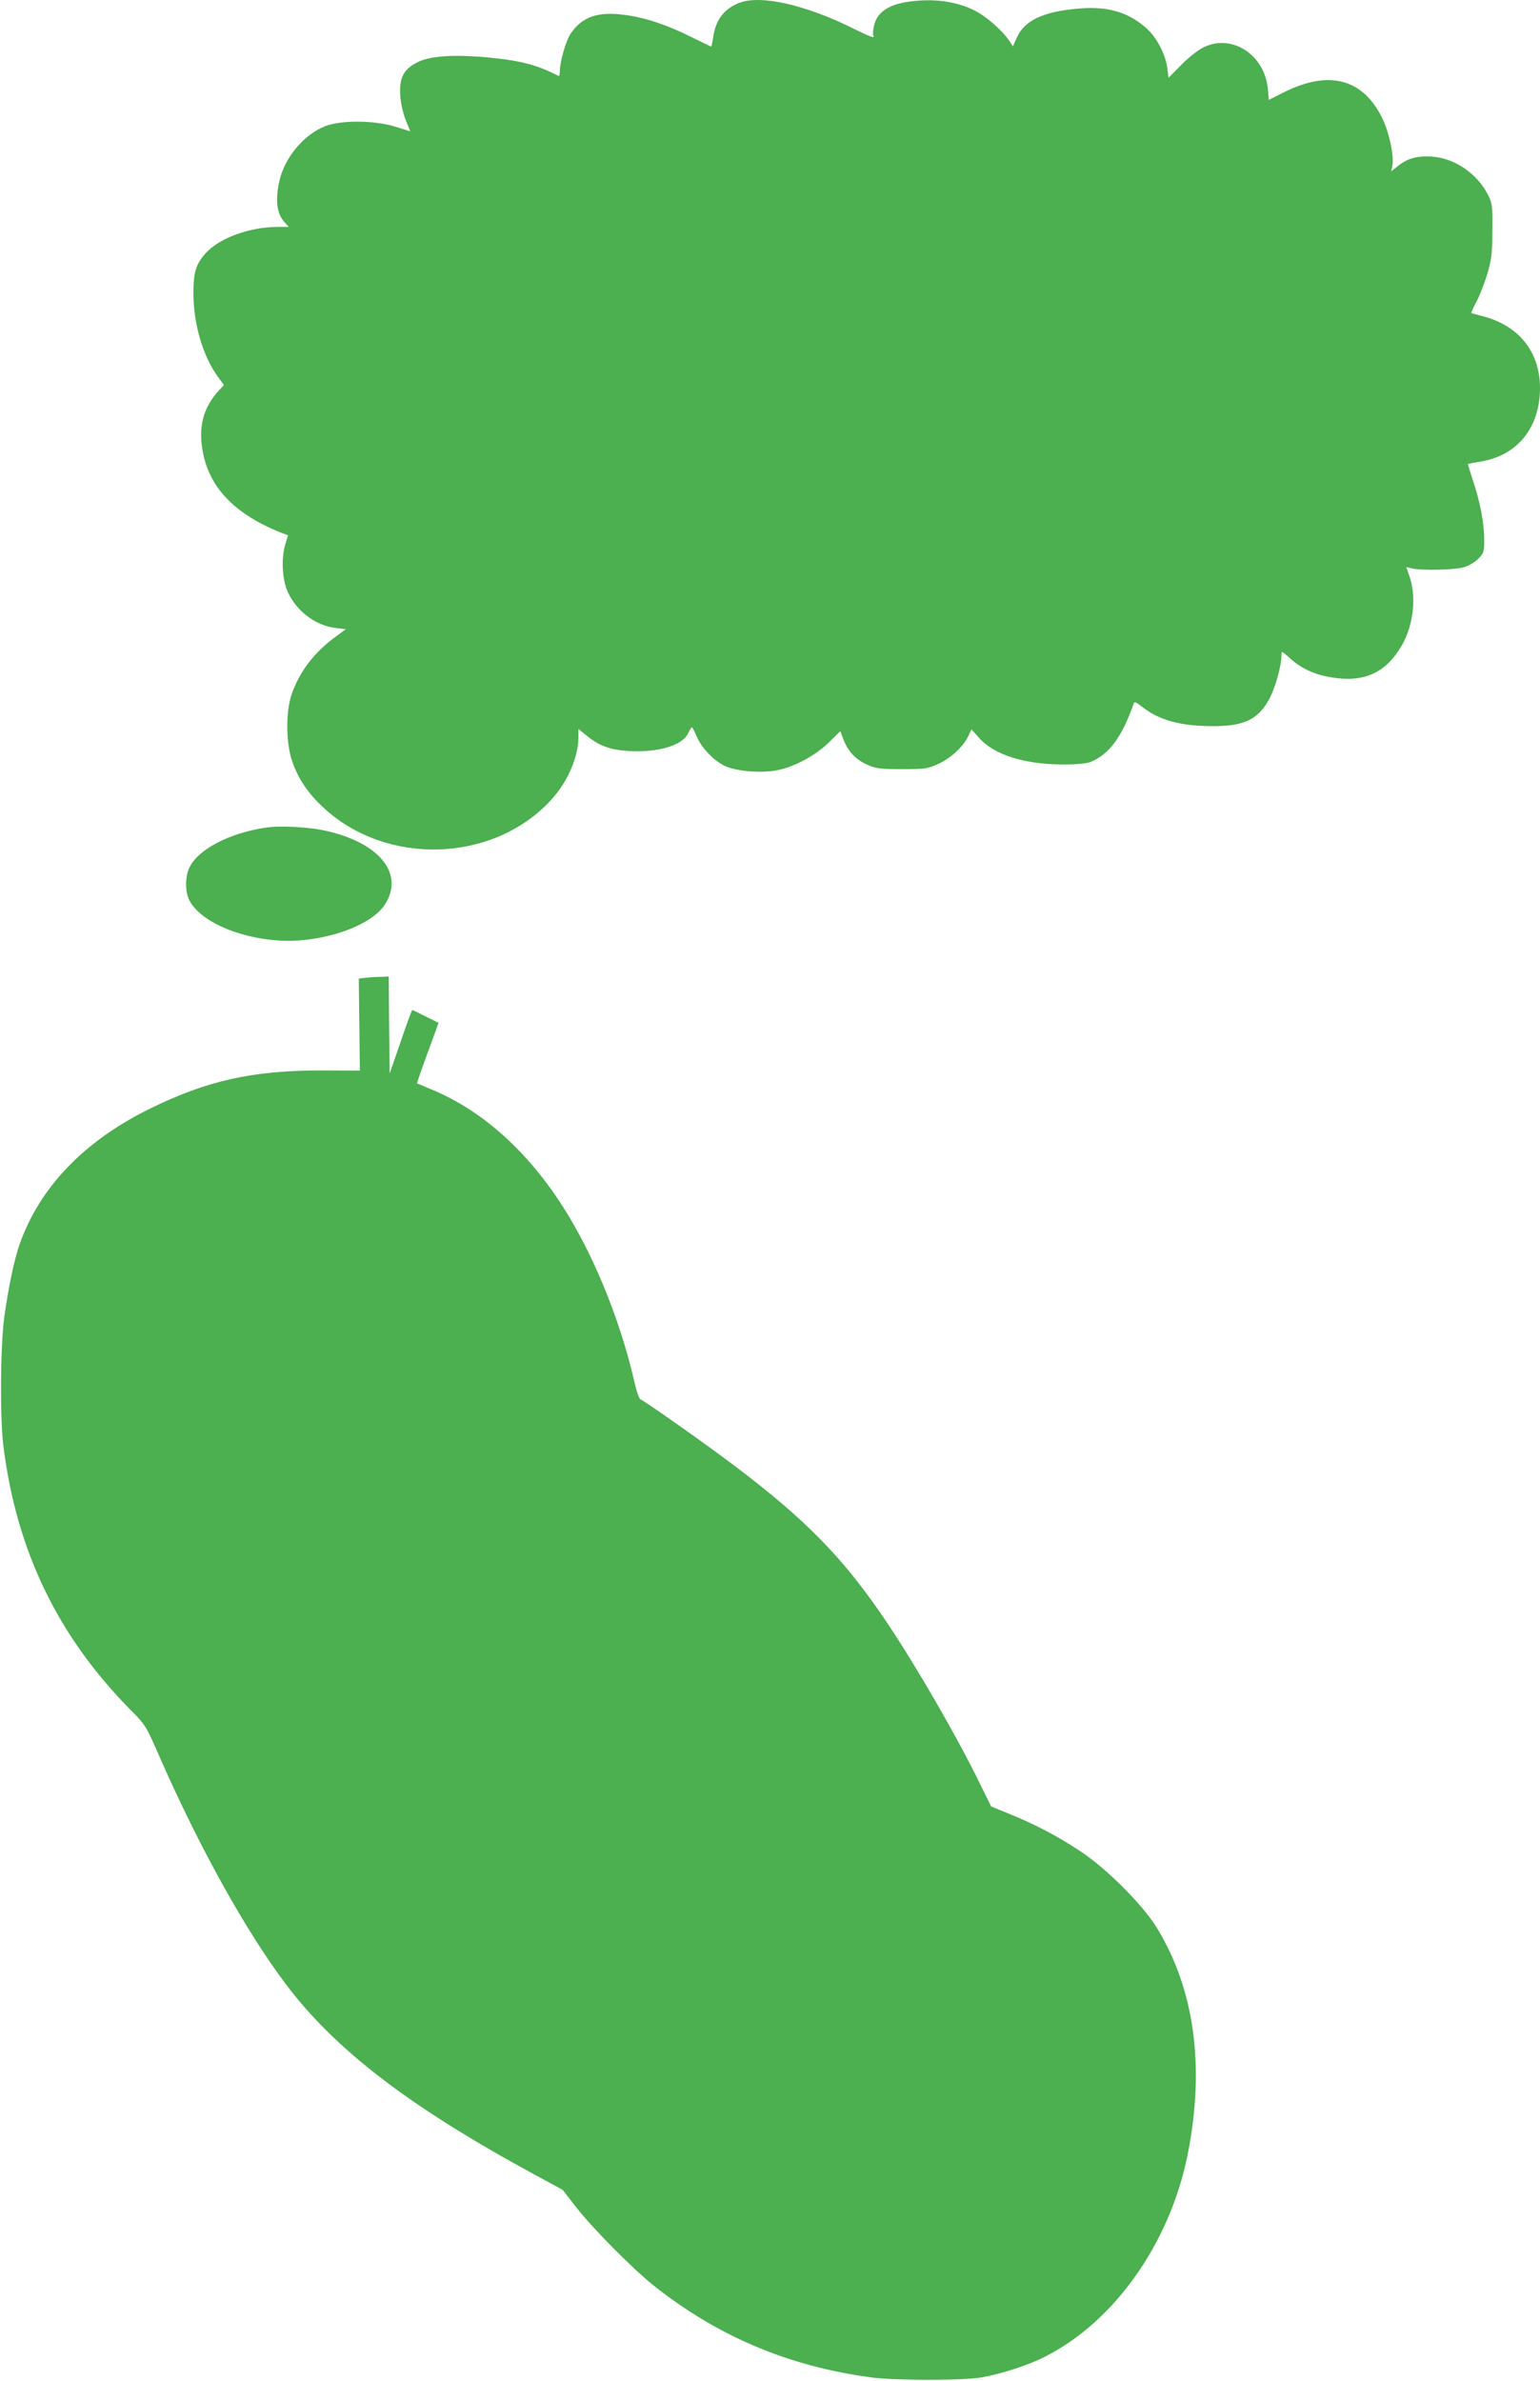
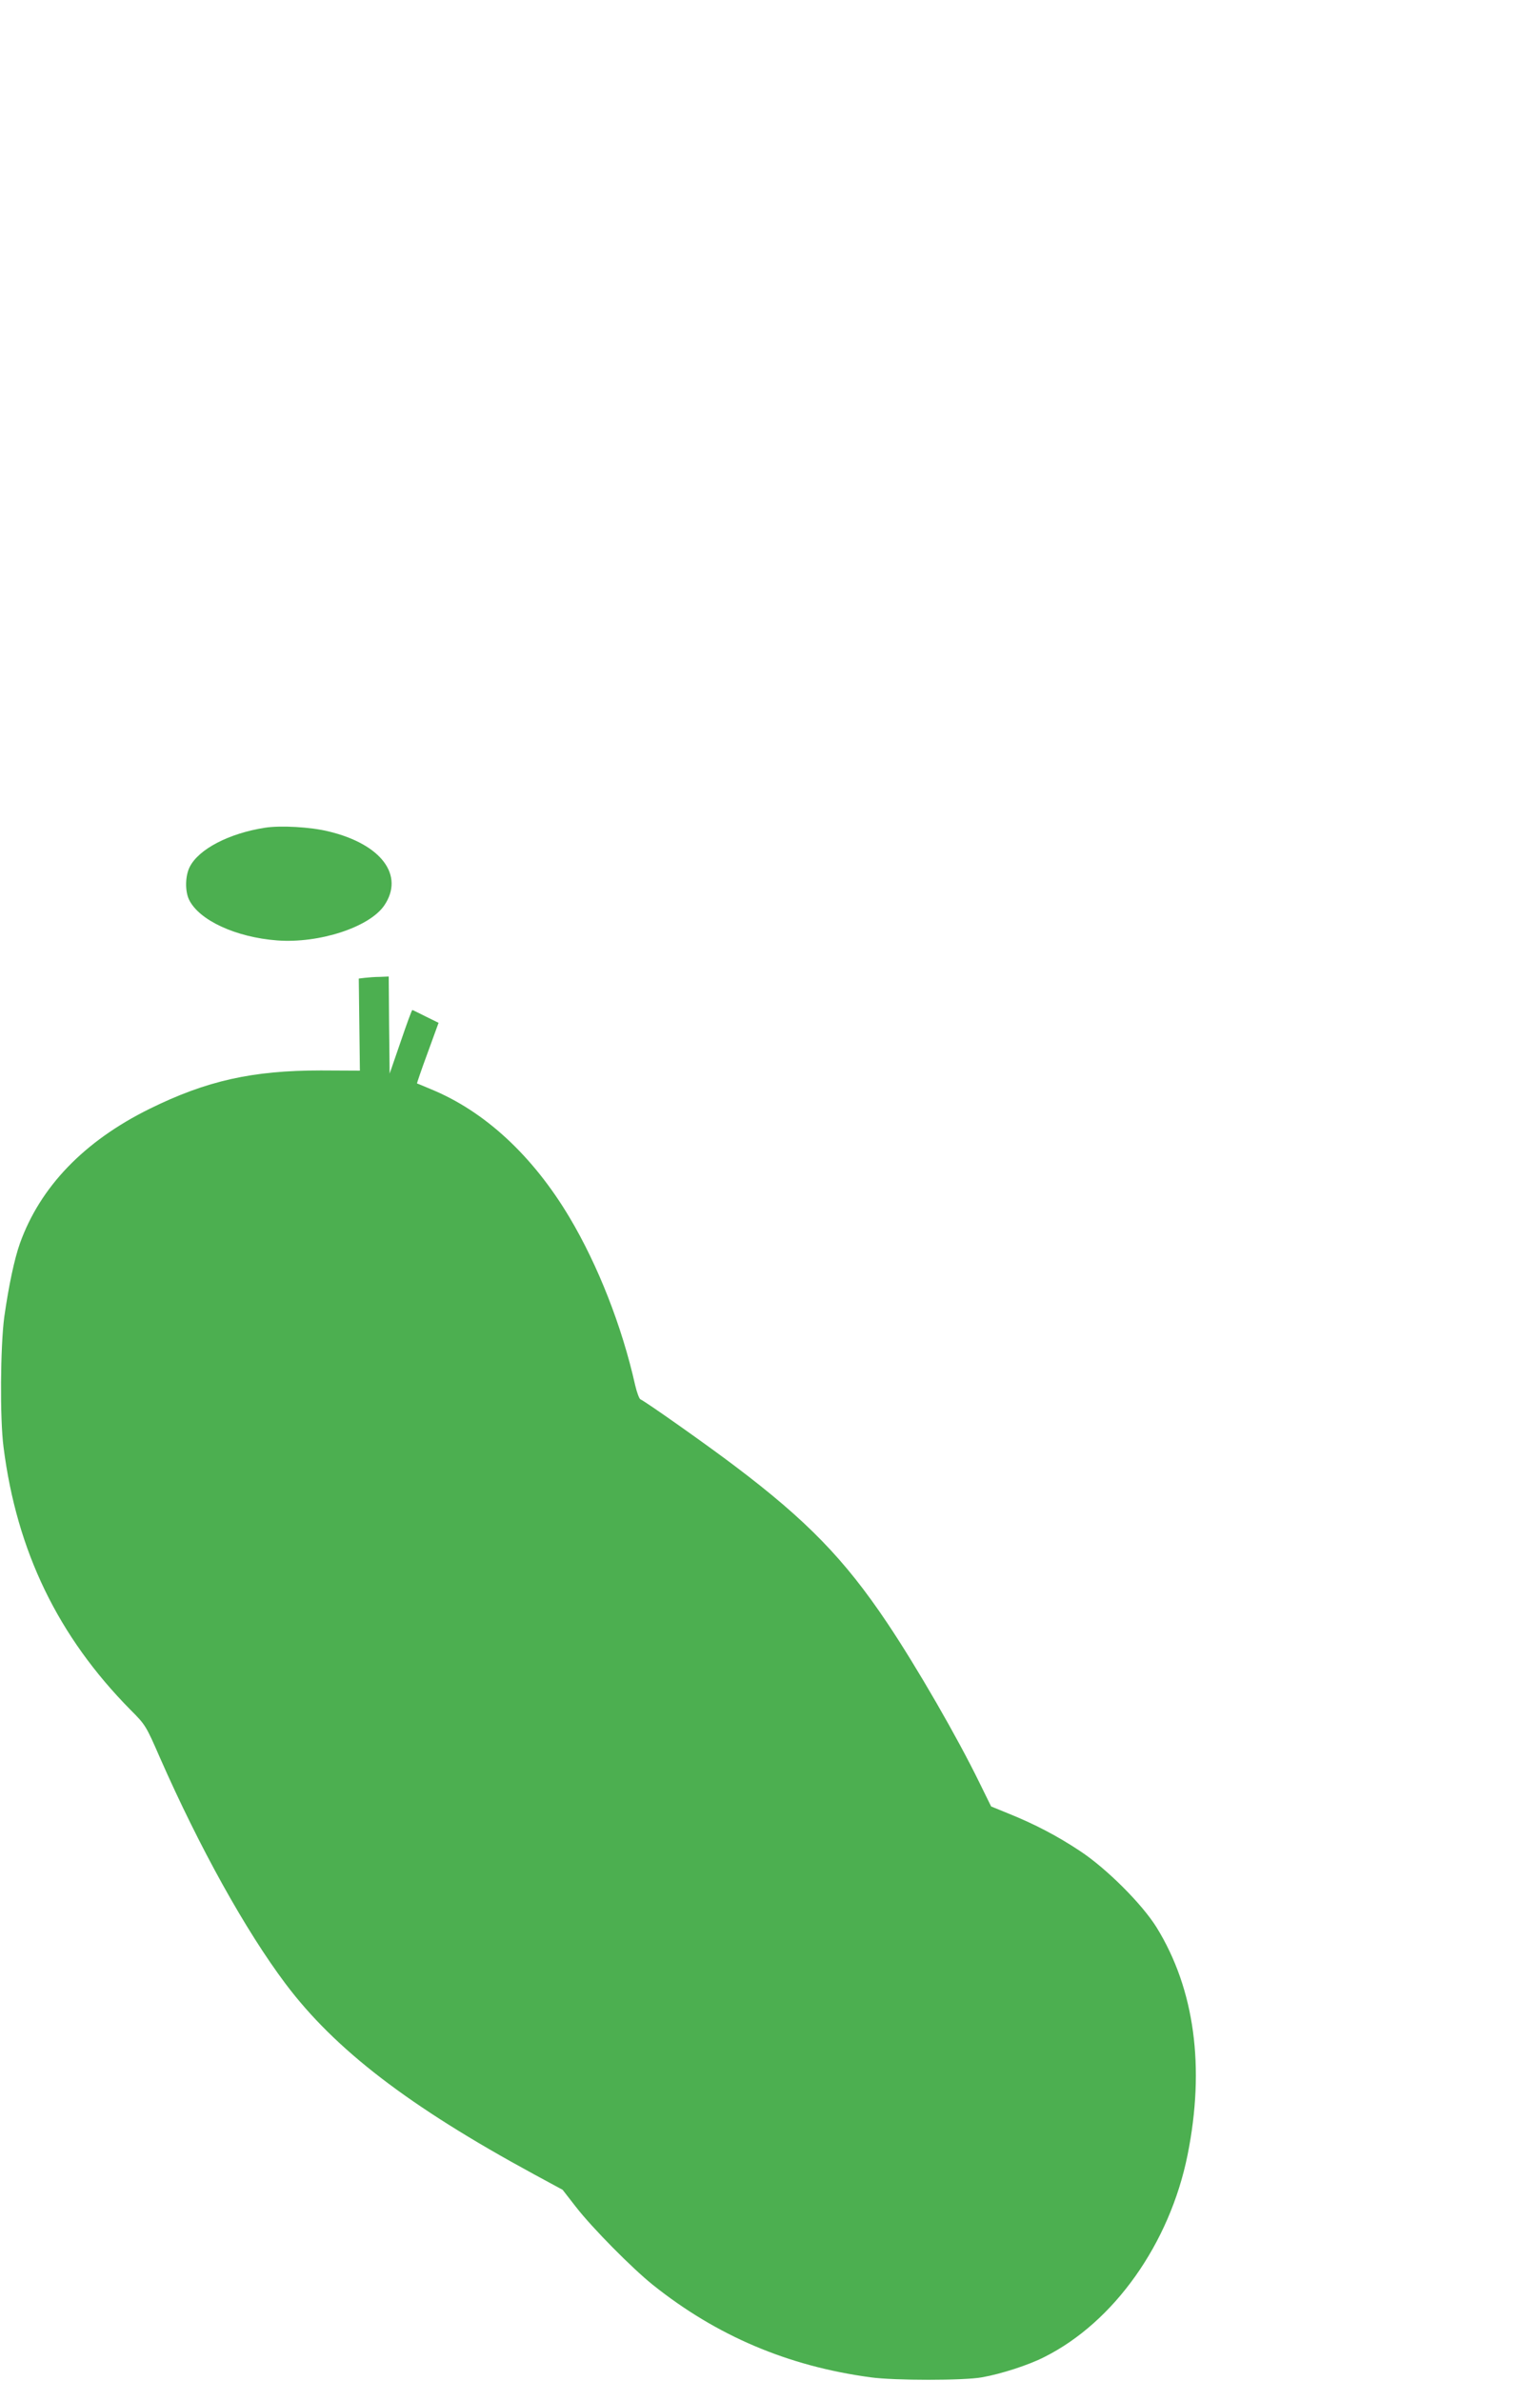
<svg xmlns="http://www.w3.org/2000/svg" version="1.0" width="828pt" height="1280pt" viewBox="0 0 828 1280" preserveAspectRatio="xMidYMid meet">
  <g transform="translate(0,1280) scale(0.1,-0.1)" fill="#4caf50" stroke="none">
-     <path d="M3979 12786 c-84 -30 -132 -92 -145 -189 -4 -26 -8 -47 -11 -47 -2 0 -49 23 -104 50 -129 65 -251 106 -361 120 -145 19 -228 -10 -290 -101 -26 -39 -58 -151 -58 -204 0 -15 -3 -25 -7 -23 -116 59 -201 82 -378 99 -178 17 -310 9 -377 -24 -78 -38 -102 -84 -96 -181 3 -43 15 -95 29 -131 l25 -61 -81 25 c-114 35 -293 36 -378 2 -116 -46 -219 -171 -246 -299 -22 -103 -12 -174 31 -219 l21 -23 -64 0 c-148 -1 -310 -60 -383 -141 -53 -59 -66 -102 -66 -215 0 -165 50 -337 131 -449 l33 -45 -26 -28 c-74 -80 -104 -168 -95 -277 19 -222 159 -382 429 -489 l37 -14 -15 -48 c-21 -70 -18 -173 7 -241 41 -109 150 -196 263 -209 l55 -7 -57 -42 c-113 -83 -191 -185 -233 -305 -34 -97 -32 -267 3 -366 33 -94 85 -170 168 -247 339 -314 910 -296 1221 40 90 97 149 233 149 341 l0 43 43 -35 c69 -57 129 -78 232 -84 157 -8 285 31 315 96 8 17 17 32 20 32 3 0 13 -20 24 -45 27 -66 96 -138 158 -165 65 -28 197 -38 281 -20 91 18 205 81 274 149 l61 60 17 -45 c24 -63 65 -107 127 -135 47 -21 67 -24 188 -24 128 0 138 2 197 29 67 31 132 92 160 150 l16 35 40 -45 c81 -92 245 -144 455 -144 76 0 124 5 147 14 99 42 166 132 229 309 5 17 9 16 44 -11 93 -73 201 -104 372 -106 179 -2 256 35 317 151 30 57 63 176 63 228 0 27 0 27 48 -16 59 -53 128 -85 216 -100 180 -31 298 23 384 173 63 110 79 264 38 376 l-15 43 37 -8 c56 -11 221 -7 271 7 26 7 59 26 78 45 31 31 33 37 33 103 0 89 -22 204 -60 317 -16 49 -29 89 -27 90 1 2 33 8 71 14 197 34 316 184 316 396 -1 196 -115 337 -315 387 -27 7 -52 13 -54 15 -2 1 10 29 27 61 17 31 43 98 58 147 23 79 27 108 28 235 1 136 -1 148 -24 193 -57 113 -178 196 -299 205 -80 5 -131 -8 -183 -49 l-38 -30 6 29 c10 51 -15 173 -51 250 -104 219 -288 269 -536 144 l-77 -39 -5 57 c-17 187 -195 302 -349 224 -28 -14 -81 -56 -118 -94 l-67 -68 -7 51 c-8 73 -58 168 -113 216 -102 90 -216 121 -385 103 -176 -18 -269 -64 -310 -152 l-22 -49 -18 27 c-38 58 -125 134 -189 166 -83 42 -186 60 -294 53 -149 -9 -227 -52 -246 -135 -5 -24 -7 -47 -4 -53 12 -18 -15 -8 -112 40 -250 124 -489 179 -604 137z" />
    <path d="M1425 8350 c-193 -30 -357 -115 -405 -211 -24 -47 -26 -128 -4 -175 53 -111 251 -203 474 -220 226 -17 496 71 576 188 110 162 -16 330 -299 398 -97 24 -258 33 -342 20z" />
-     <path d="M1962 7543 l-33 -4 3 -248 3 -247 -210 1 c-367 0 -614 -55 -920 -206 -353 -174 -589 -420 -698 -724 -30 -85 -60 -227 -84 -395 -21 -158 -24 -547 -4 -700 71 -560 293 -1018 683 -1413 80 -80 83 -85 158 -257 214 -486 461 -930 675 -1215 266 -354 663 -659 1335 -1024 l155 -84 70 -90 c88 -114 304 -332 415 -421 343 -274 726 -437 1170 -497 129 -18 503 -18 600 0 103 18 251 66 335 109 375 188 674 610 770 1086 95 472 38 892 -166 1223 -78 126 -270 318 -413 412 -122 81 -245 145 -384 201 l-93 38 -63 128 c-118 242 -337 622 -496 859 -229 342 -433 552 -820 844 -149 113 -482 348 -507 358 -6 3 -19 37 -28 76 -71 317 -200 645 -353 902 -198 332 -456 571 -747 690 -38 16 -71 30 -73 30 -1 1 24 75 57 164 l59 162 -69 34 c-38 19 -70 35 -72 35 -3 0 -31 -77 -63 -171 l-59 -171 -3 261 -2 261 -48 -2 c-26 0 -62 -3 -80 -5z" />
+     <path d="M1962 7543 l-33 -4 3 -248 3 -247 -210 1 c-367 0 -614 -55 -920 -206 -353 -174 -589 -420 -698 -724 -30 -85 -60 -227 -84 -395 -21 -158 -24 -547 -4 -700 71 -560 293 -1018 683 -1413 80 -80 83 -85 158 -257 214 -486 461 -930 675 -1215 266 -354 663 -659 1335 -1024 l155 -84 70 -90 c88 -114 304 -332 415 -421 343 -274 726 -437 1170 -497 129 -18 503 -18 600 0 103 18 251 66 335 109 375 188 674 610 770 1086 95 472 38 892 -166 1223 -78 126 -270 318 -413 412 -122 81 -245 145 -384 201 l-93 38 -63 128 c-118 242 -337 622 -496 859 -229 342 -433 552 -820 844 -149 113 -482 348 -507 358 -6 3 -19 37 -28 76 -71 317 -200 645 -353 902 -198 332 -456 571 -747 690 -38 16 -71 30 -73 30 -1 1 24 75 57 164 l59 162 -69 34 c-38 19 -70 35 -72 35 -3 0 -31 -77 -63 -171 l-59 -171 -3 261 -2 261 -48 -2 c-26 0 -62 -3 -80 -5" />
  </g>
</svg>